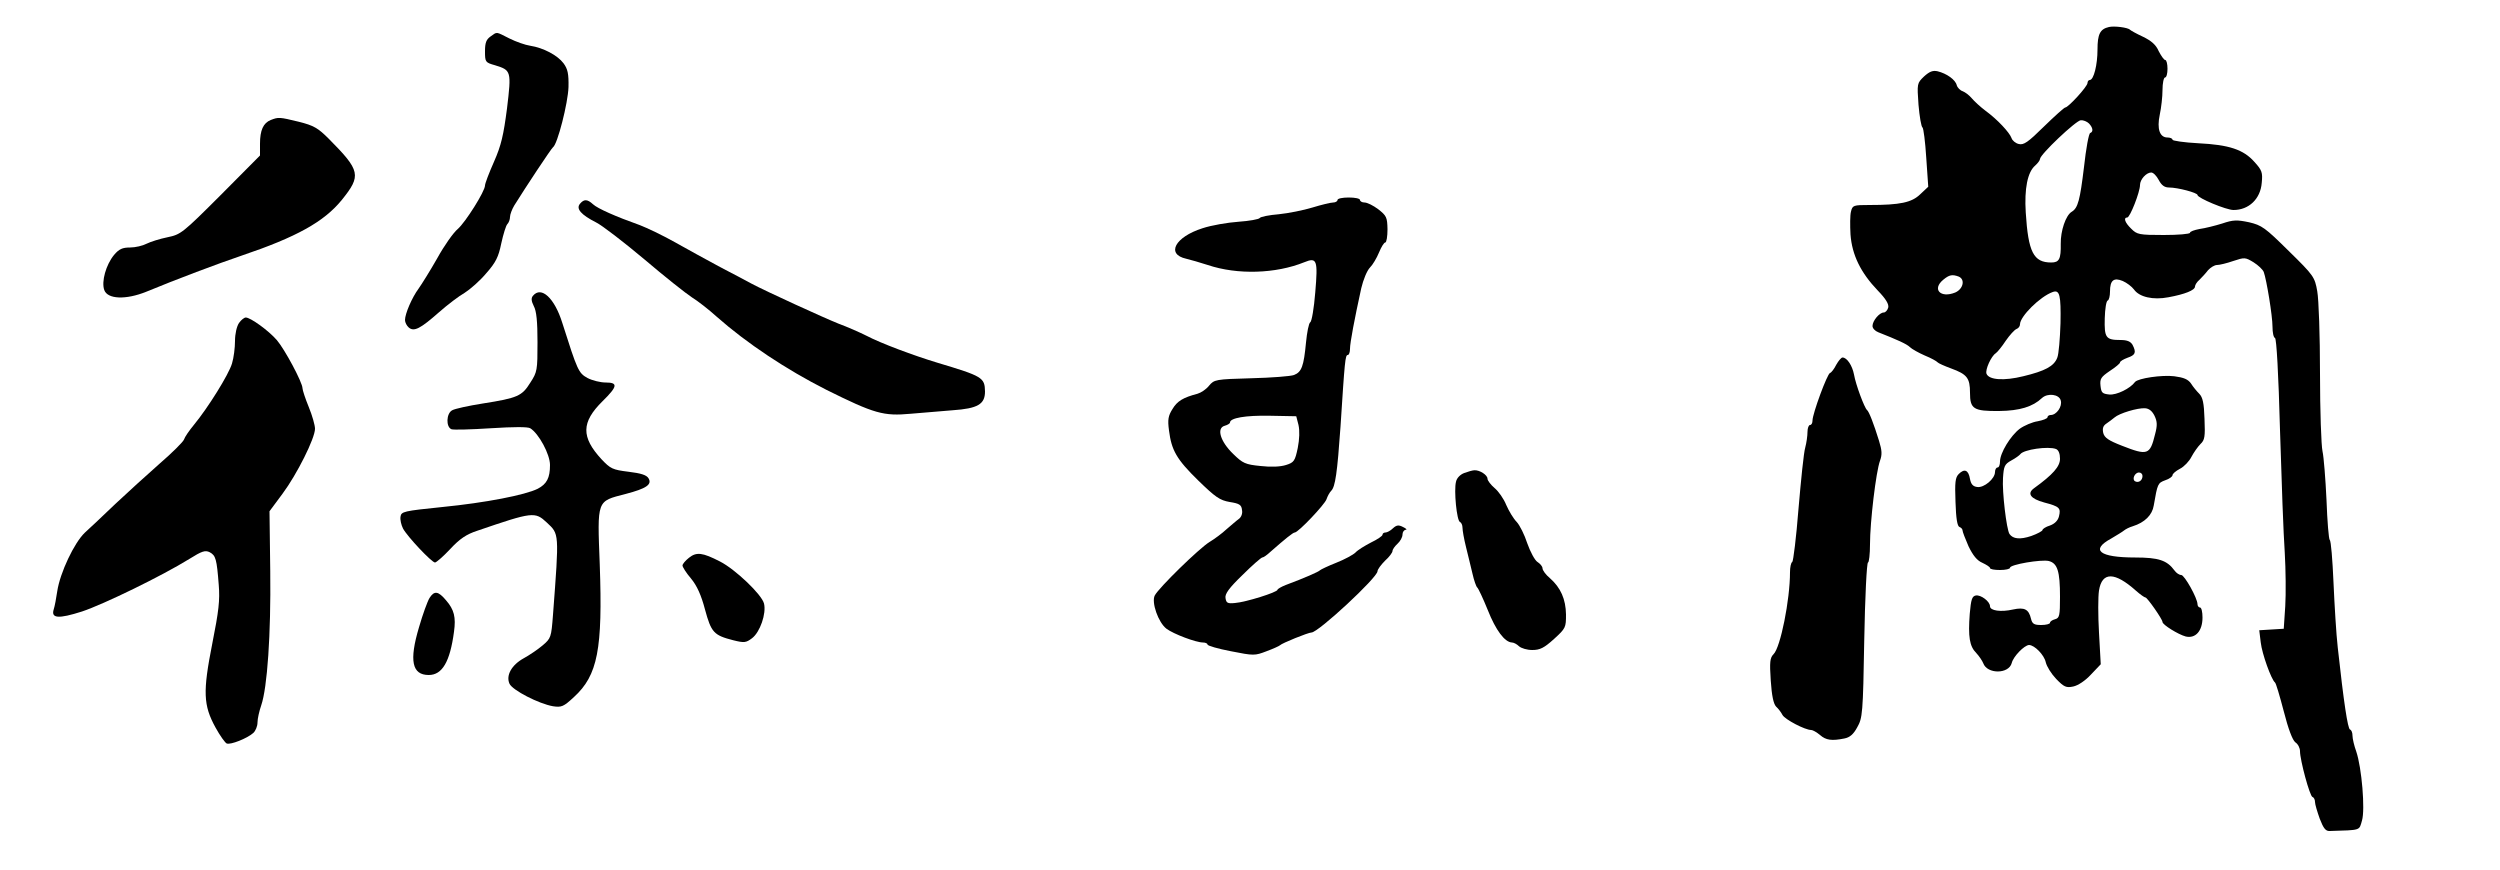
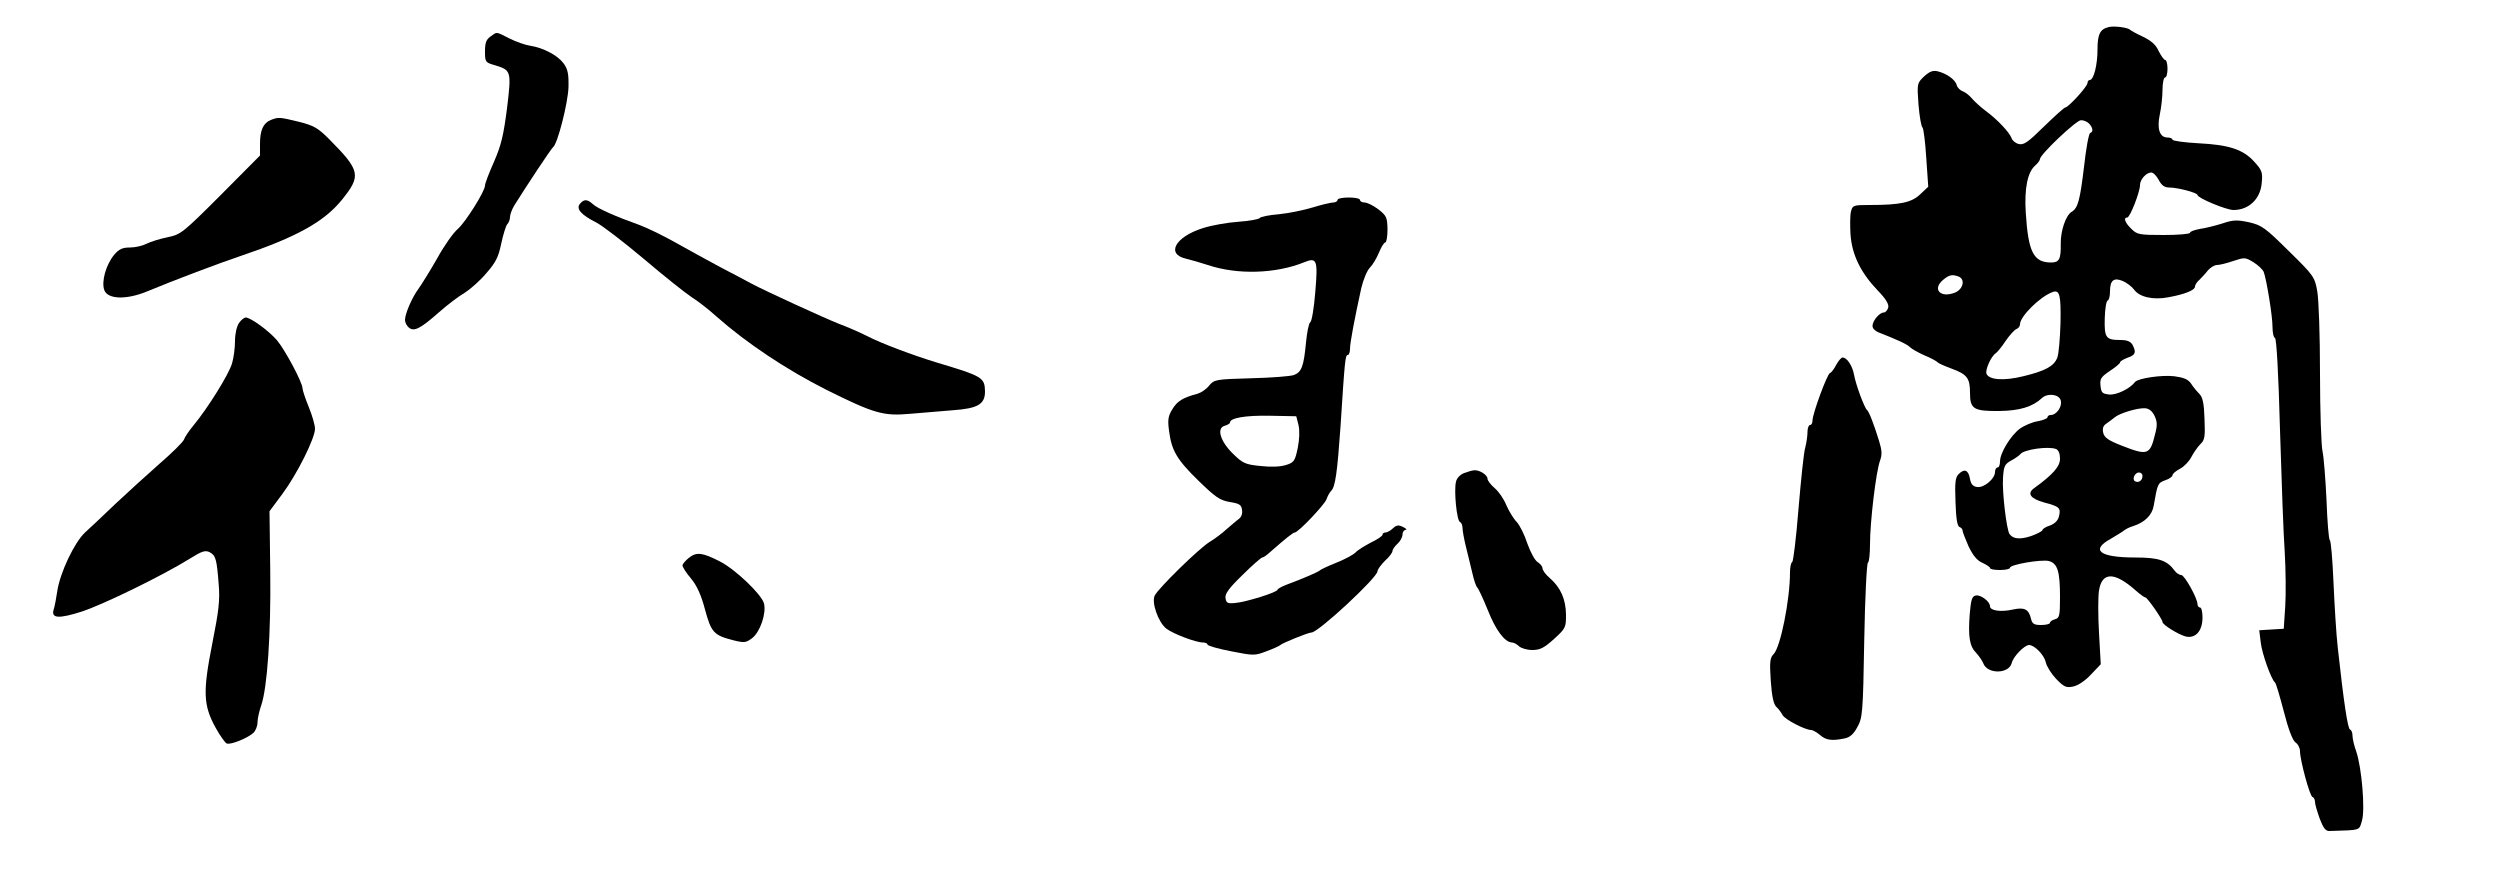
<svg xmlns="http://www.w3.org/2000/svg" version="1.0" width="1000pt" height="348pt" viewBox="0 0 1000 348" preserveAspectRatio="xMidYMid meet">
  <g transform="translate(0,348) scale(0.1,-0.1)" fill="#000000" stroke="none">
    <path d="M8436 3372 c-36 -8 -46 -29 -46 -90 0 -61 -15 -122 -31 -122 -5 0 -9 -6 -9 -12 0 -14 -77 -98 -89 -98 -4 0 -42 -34 -85 -76 -64 -63 -81 -75 -101 -70 -13 3 -26 14 -29 24 -8 22 -56 74 -104 109 -20 15 -45 38 -55 50 -10 12 -26 24 -36 28 -10 3 -21 14 -24 24 -5 22 -40 47 -77 56 -19 4 -32 -1 -54 -21 -28 -27 -28 -28 -22 -113 4 -47 11 -88 16 -91 4 -3 11 -57 15 -121 l8 -116 -32 -30 c-34 -33 -80 -43 -203 -43 -64 0 -68 -1 -74 -26 -4 -14 -4 -56 -2 -92 6 -82 41 -153 109 -224 33 -34 45 -55 42 -68 -3 -11 -11 -20 -18 -20 -17 0 -45 -33 -45 -54 0 -9 10 -20 23 -25 76 -30 114 -47 126 -59 8 -8 35 -23 60 -34 25 -10 48 -23 51 -27 3 -4 28 -15 55 -25 63 -23 75 -38 75 -97 0 -65 14 -74 117 -73 82 1 134 17 171 52 23 21 69 15 75 -10 7 -24 -17 -58 -40 -58 -7 0 -13 -4 -13 -9 0 -5 -18 -12 -39 -16 -21 -3 -54 -17 -72 -30 -37 -28 -79 -97 -79 -131 0 -13 -4 -24 -10 -24 -5 0 -10 -8 -10 -18 0 -27 -44 -64 -71 -60 -17 2 -25 11 -29 32 -6 36 -22 43 -45 20 -14 -14 -16 -33 -13 -112 2 -65 7 -97 16 -100 6 -2 12 -8 12 -13 0 -6 11 -34 24 -64 18 -37 34 -57 55 -66 17 -8 31 -17 31 -21 0 -5 18 -8 40 -8 22 0 40 4 40 9 0 13 125 34 155 27 35 -9 45 -41 45 -143 0 -76 -2 -85 -20 -90 -11 -3 -20 -9 -20 -14 0 -5 -16 -9 -35 -9 -28 0 -36 4 -41 25 -9 38 -26 47 -72 37 -48 -11 -92 -5 -92 13 0 19 -37 47 -57 43 -15 -3 -19 -16 -24 -73 -7 -92 -1 -130 26 -157 12 -13 24 -31 28 -41 16 -44 102 -44 114 1 6 26 50 71 69 72 22 0 61 -40 67 -69 4 -17 22 -46 42 -67 31 -32 40 -36 68 -30 19 4 48 23 71 48 l39 41 -7 126 c-4 69 -4 145 0 169 12 76 63 75 148 -1 17 -15 34 -27 38 -27 7 0 68 -87 68 -98 0 -11 63 -50 93 -58 39 -9 67 22 67 76 0 22 -4 40 -10 40 -5 0 -10 6 -10 13 0 24 -52 117 -65 117 -8 0 -20 8 -27 18 -30 41 -64 52 -157 52 -144 0 -181 30 -96 76 22 13 45 27 51 32 6 5 21 13 35 17 48 15 78 45 84 83 15 87 16 90 46 101 16 5 29 15 29 20 0 6 13 17 30 26 16 8 37 30 46 48 9 17 25 40 36 51 17 16 19 29 16 101 -2 62 -7 86 -21 100 -10 10 -25 28 -33 41 -12 17 -29 24 -67 29 -49 6 -145 -8 -157 -23 -19 -26 -74 -53 -103 -50 -28 3 -32 7 -35 35 -3 28 2 35 37 59 23 15 41 30 41 34 0 5 14 13 30 19 32 11 36 21 20 52 -8 13 -21 19 -48 19 -59 0 -65 9 -63 87 1 37 6 70 12 71 5 2 9 18 9 36 0 45 15 57 51 42 16 -7 36 -22 45 -34 21 -30 76 -43 138 -31 65 12 106 28 106 43 0 6 8 19 18 27 9 9 25 26 34 38 10 11 26 21 36 21 10 0 39 7 65 16 45 15 48 15 81 -5 19 -12 37 -29 41 -39 11 -30 35 -175 35 -219 0 -23 4 -43 10 -45 6 -2 14 -143 20 -368 6 -201 14 -421 19 -490 4 -69 5 -165 2 -215 l-6 -90 -49 -3 -49 -3 6 -49 c5 -45 42 -148 57 -160 4 -3 19 -54 35 -115 18 -71 35 -115 46 -124 11 -7 19 -23 19 -36 0 -35 39 -180 50 -183 6 -2 10 -11 10 -20 0 -9 9 -39 19 -67 15 -39 24 -50 40 -49 127 4 117 1 129 42 13 44 -1 211 -23 276 -8 22 -15 51 -15 63 0 12 -4 23 -10 25 -9 3 -25 108 -49 328 -6 52 -13 169 -17 260 -4 91 -10 167 -15 170 -4 3 -10 75 -13 160 -4 85 -11 173 -16 195 -5 22 -10 162 -10 311 0 151 -5 296 -11 329 -10 57 -14 63 -114 161 -95 94 -108 103 -159 115 -48 10 -63 10 -107 -5 -29 -9 -69 -19 -91 -22 -21 -4 -38 -10 -38 -15 0 -5 -47 -9 -105 -9 -99 0 -107 2 -130 25 -26 25 -32 45 -16 45 11 0 51 102 51 130 0 22 25 50 45 50 8 0 21 -13 30 -30 11 -21 23 -30 41 -30 35 0 114 -21 114 -30 0 -12 115 -60 144 -60 61 0 108 44 113 109 4 41 1 50 -29 83 -44 50 -102 69 -225 75 -57 3 -103 10 -103 14 0 5 -9 9 -20 9 -31 0 -43 34 -31 91 6 28 11 72 11 99 0 28 5 50 10 50 6 0 10 16 10 35 0 19 -4 35 -9 35 -5 0 -16 16 -26 35 -11 26 -30 42 -63 58 -26 12 -49 25 -52 28 -8 9 -63 16 -84 11z m-80 -386 c16 -17 18 -33 5 -38 -6 -1 -17 -63 -25 -136 -16 -132 -24 -164 -49 -179 -24 -14 -45 -77 -44 -128 1 -61 -6 -75 -38 -75 -71 0 -92 41 -102 200 -6 95 7 162 38 188 10 9 19 21 19 26 0 18 144 154 163 155 10 1 25 -5 33 -13z m-522 -612 c28 -11 19 -50 -13 -64 -59 -24 -94 13 -48 51 24 20 36 22 61 13z m408 -187 c-2 -61 -7 -124 -13 -138 -13 -34 -49 -53 -136 -74 -77 -19 -137 -15 -147 10 -6 16 19 71 37 82 7 5 25 27 40 50 16 23 35 44 43 47 8 3 14 11 14 19 0 31 80 111 131 129 28 10 33 -13 31 -125z m376 -370 c11 -23 12 -38 2 -75 -20 -82 -30 -85 -132 -45 -54 21 -70 32 -75 51 -4 18 -1 29 13 38 10 7 25 18 32 24 19 17 93 39 122 37 17 -1 29 -12 38 -30z m-394 -133 c10 -4 16 -18 16 -39 0 -31 -28 -63 -104 -118 -29 -21 -14 -42 41 -57 61 -16 67 -22 59 -55 -4 -17 -17 -30 -36 -37 -17 -5 -30 -14 -30 -18 0 -4 -20 -15 -45 -24 -45 -15 -73 -12 -87 8 -12 18 -30 170 -26 224 3 47 6 55 33 70 17 9 33 21 36 25 13 19 112 33 143 21z m346 -108 c0 -18 -16 -29 -30 -21 -13 8 -1 35 16 35 8 0 14 -6 14 -14z" />
    <path d="M1962 3334 c-17 -12 -22 -25 -22 -59 0 -43 1 -45 40 -56 65 -20 66 -23 48 -173 -14 -107 -23 -147 -52 -213 -20 -45 -36 -87 -36 -95 0 -23 -78 -147 -109 -174 -17 -14 -54 -66 -82 -117 -29 -51 -63 -105 -75 -122 -26 -35 -54 -100 -54 -125 0 -10 7 -23 15 -30 21 -18 46 -5 121 61 34 30 80 65 103 78 22 14 61 48 86 78 38 43 49 65 60 119 8 37 19 72 24 77 6 6 11 19 11 29 0 10 8 31 17 46 46 74 148 228 155 233 18 12 60 177 62 241 1 53 -3 72 -20 95 -24 32 -81 62 -133 70 -20 3 -57 16 -83 29 -56 28 -48 28 -76 8z" />
    <path d="M1083 3000 c-30 -12 -43 -41 -43 -95 l0 -47 -157 -158 c-153 -153 -160 -158 -213 -169 -30 -6 -68 -18 -84 -26 -15 -8 -45 -15 -66 -15 -30 0 -44 -6 -64 -30 -32 -39 -51 -106 -39 -140 13 -37 86 -40 168 -7 118 49 291 114 380 144 222 75 331 136 402 223 79 98 75 117 -52 245 -43 43 -60 53 -120 68 -78 19 -81 19 -112 7z" />
    <path d="M5350 2680 c0 -5 -8 -10 -17 -10 -10 0 -47 -9 -83 -20 -36 -11 -96 -23 -135 -27 -38 -3 -73 -10 -76 -15 -3 -5 -42 -12 -85 -15 -43 -3 -108 -14 -144 -26 -110 -35 -147 -104 -65 -122 17 -4 55 -15 86 -25 119 -40 272 -35 386 11 51 21 55 9 44 -121 -5 -62 -14 -116 -20 -119 -6 -4 -13 -40 -17 -81 -9 -94 -17 -118 -48 -130 -13 -5 -90 -11 -171 -13 -143 -4 -148 -5 -169 -30 -11 -14 -32 -28 -46 -32 -57 -15 -81 -29 -100 -61 -17 -27 -20 -42 -14 -86 10 -79 30 -115 117 -200 69 -67 86 -79 126 -86 38 -6 47 -11 49 -32 3 -14 -3 -29 -13 -36 -10 -7 -31 -26 -49 -41 -17 -16 -48 -39 -68 -51 -41 -25 -203 -183 -219 -214 -14 -27 14 -108 47 -133 28 -21 118 -55 146 -55 10 0 18 -4 18 -8 0 -5 42 -17 94 -27 91 -18 95 -18 142 0 27 10 51 21 54 24 7 8 113 51 126 51 27 0 264 220 264 245 0 7 14 26 30 42 17 15 30 33 30 39 0 6 9 19 20 29 11 10 20 26 20 37 0 10 6 18 13 19 6 0 2 5 -11 11 -17 9 -26 8 -40 -5 -10 -10 -24 -17 -30 -17 -7 0 -12 -4 -12 -9 0 -5 -21 -19 -46 -31 -25 -13 -53 -30 -62 -40 -9 -9 -44 -28 -77 -41 -33 -13 -62 -27 -65 -30 -5 -6 -62 -31 -137 -59 -18 -7 -33 -16 -33 -19 0 -10 -128 -50 -170 -53 -30 -3 -35 0 -38 20 -3 16 14 40 68 92 39 39 75 70 79 70 5 0 19 10 33 23 58 51 90 77 97 77 14 0 120 112 127 133 4 12 12 27 19 34 16 16 24 71 37 256 17 265 19 287 29 287 5 0 9 11 9 25 0 24 18 119 45 242 8 34 23 71 35 83 11 11 27 38 36 60 9 22 20 40 25 40 5 0 9 24 9 53 -1 48 -4 54 -37 80 -20 15 -44 27 -55 27 -10 0 -18 5 -18 10 0 6 -20 10 -45 10 -25 0 -45 -4 -45 -10z m-156 -900 c5 -23 4 -56 -3 -92 -11 -52 -15 -58 -47 -68 -22 -7 -59 -9 -102 -4 -61 6 -71 11 -109 48 -52 50 -68 104 -34 113 11 3 21 9 21 13 0 18 61 29 160 27 l105 -2 9 -35z" />
    <path d="M2320 2665 c-17 -20 4 -44 65 -75 24 -12 111 -79 192 -147 81 -69 167 -137 190 -152 23 -14 68 -49 100 -78 120 -106 278 -211 438 -292 193 -96 229 -106 338 -96 45 4 121 10 168 14 100 7 129 24 129 75 -1 56 -10 61 -190 115 -96 29 -227 78 -284 108 -28 14 -78 36 -111 48 -60 24 -294 131 -350 161 -16 9 -73 39 -125 66 -52 28 -134 73 -182 100 -48 27 -111 57 -140 68 -93 33 -168 66 -186 83 -23 21 -36 21 -52 2z" />
-     <path d="M2132 2297 c-8 -9 -7 -21 3 -41 11 -20 15 -62 15 -145 0 -112 -1 -119 -29 -162 -33 -53 -50 -61 -190 -83 -57 -9 -112 -21 -122 -27 -24 -12 -26 -67 -3 -76 9 -3 79 -1 157 4 94 6 148 6 158 0 34 -21 79 -104 79 -147 0 -52 -13 -76 -49 -95 -50 -25 -209 -56 -381 -73 -156 -16 -165 -18 -168 -39 -2 -12 3 -33 10 -47 17 -32 115 -136 128 -136 5 0 33 24 61 54 38 41 65 59 108 73 222 76 231 77 278 33 50 -47 50 -38 25 -369 -7 -91 -8 -94 -42 -123 -19 -16 -53 -39 -75 -51 -49 -27 -72 -69 -57 -102 12 -26 117 -80 174 -90 34 -5 42 -2 84 37 95 87 115 191 103 530 -10 261 -13 252 103 282 84 22 107 38 92 63 -8 13 -30 20 -80 26 -64 8 -72 12 -108 50 -82 89 -81 148 4 232 61 60 63 75 12 75 -20 0 -53 8 -72 18 -36 20 -40 29 -101 221 -31 99 -84 148 -117 108z" />
    <path d="M956 2188 c-9 -13 -16 -43 -16 -72 0 -27 -5 -67 -12 -90 -13 -44 -96 -177 -152 -245 -19 -23 -37 -49 -40 -59 -3 -9 -47 -53 -98 -97 -50 -44 -130 -117 -177 -161 -47 -45 -102 -97 -122 -115 -42 -40 -99 -160 -110 -234 -4 -27 -10 -60 -14 -72 -12 -37 19 -39 113 -9 87 29 319 142 429 210 51 32 64 36 82 27 24 -13 28 -27 36 -131 5 -61 0 -104 -26 -235 -38 -192 -36 -246 13 -335 18 -33 39 -62 45 -64 15 -6 81 20 106 42 9 8 17 27 17 42 0 15 7 46 15 69 24 70 39 282 36 536 l-3 240 52 70 c58 78 130 222 130 260 0 14 -11 53 -25 87 -14 34 -25 68 -25 75 0 23 -71 156 -103 193 -33 38 -105 90 -124 90 -6 0 -19 -10 -27 -22z" />
    <path d="M7345 2021 c-8 -16 -19 -31 -25 -33 -11 -3 -70 -163 -70 -190 0 -10 -4 -18 -10 -18 -5 0 -10 -12 -10 -27 0 -16 -4 -44 -9 -63 -6 -19 -17 -129 -27 -245 -9 -115 -21 -211 -25 -213 -5 -2 -9 -21 -9 -41 0 -110 -38 -301 -66 -328 -14 -14 -16 -31 -11 -105 4 -61 11 -93 21 -104 9 -8 21 -24 26 -34 10 -18 90 -60 115 -60 6 0 22 -9 35 -20 24 -21 47 -24 97 -14 22 4 37 17 52 45 21 37 23 54 28 349 3 171 10 310 15 310 4 0 8 33 8 73 0 89 24 291 40 334 9 25 8 41 -4 80 -21 68 -40 117 -48 123 -10 8 -45 101 -52 142 -7 36 -28 68 -46 68 -5 0 -16 -13 -25 -29z" />
    <path d="M5857 1588 c-16 -6 -30 -20 -33 -35 -9 -34 3 -157 16 -161 5 -2 10 -12 10 -23 0 -11 6 -45 14 -77 8 -31 19 -79 26 -107 6 -27 15 -52 19 -55 4 -3 23 -43 42 -90 32 -81 68 -129 97 -130 7 0 20 -7 28 -15 9 -8 32 -15 53 -15 31 0 47 8 87 44 47 43 48 46 48 98 -1 61 -21 107 -64 145 -17 14 -30 32 -30 40 0 7 -9 18 -20 25 -11 7 -29 41 -41 75 -11 34 -30 72 -42 85 -13 13 -31 43 -42 68 -10 25 -31 55 -47 68 -15 13 -28 30 -28 37 0 15 -31 35 -52 34 -7 0 -25 -5 -41 -11z" />
    <path d="M2756 1249 c-14 -11 -26 -25 -26 -31 0 -6 15 -30 34 -52 24 -29 41 -67 56 -124 25 -92 35 -103 113 -123 44 -11 51 -10 75 8 32 24 58 99 48 139 -9 36 -115 137 -176 168 -70 36 -94 39 -124 15z" />
-     <path d="M1718 1088 c-8 -13 -27 -65 -42 -117 -40 -134 -28 -191 39 -191 54 0 85 53 101 173 8 58 1 88 -32 126 -31 37 -47 39 -66 9z" />
  </g>
</svg>